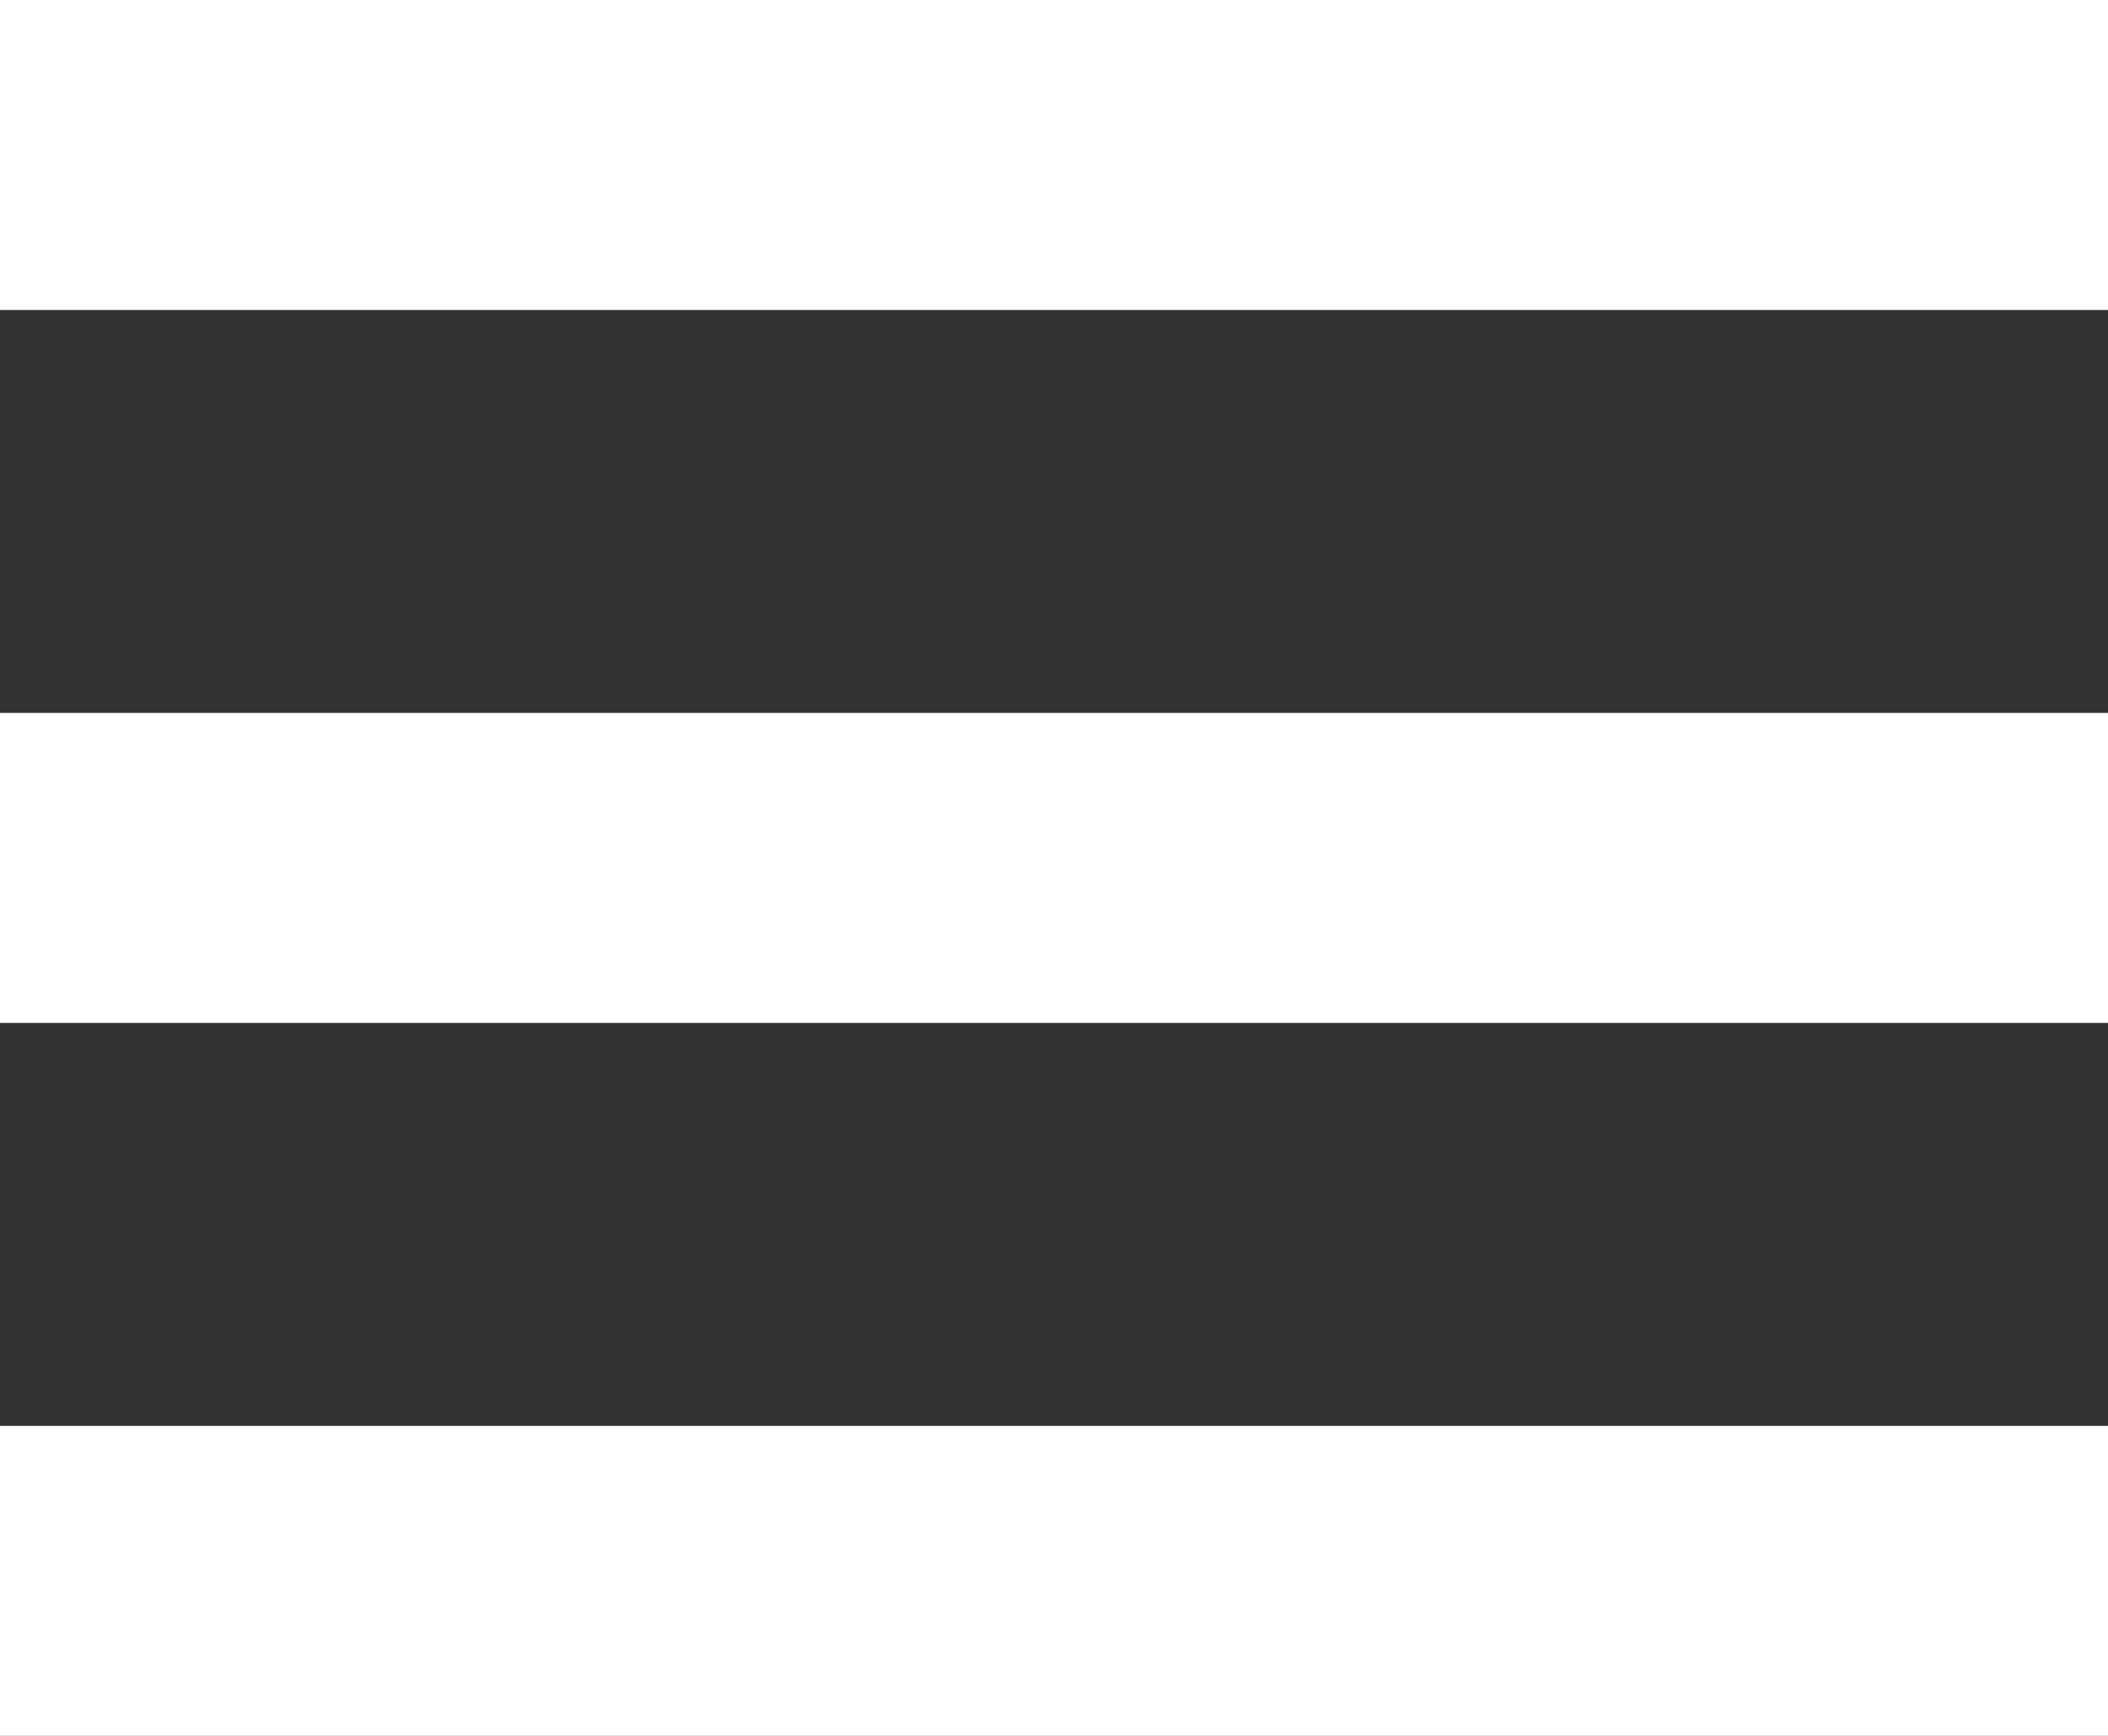
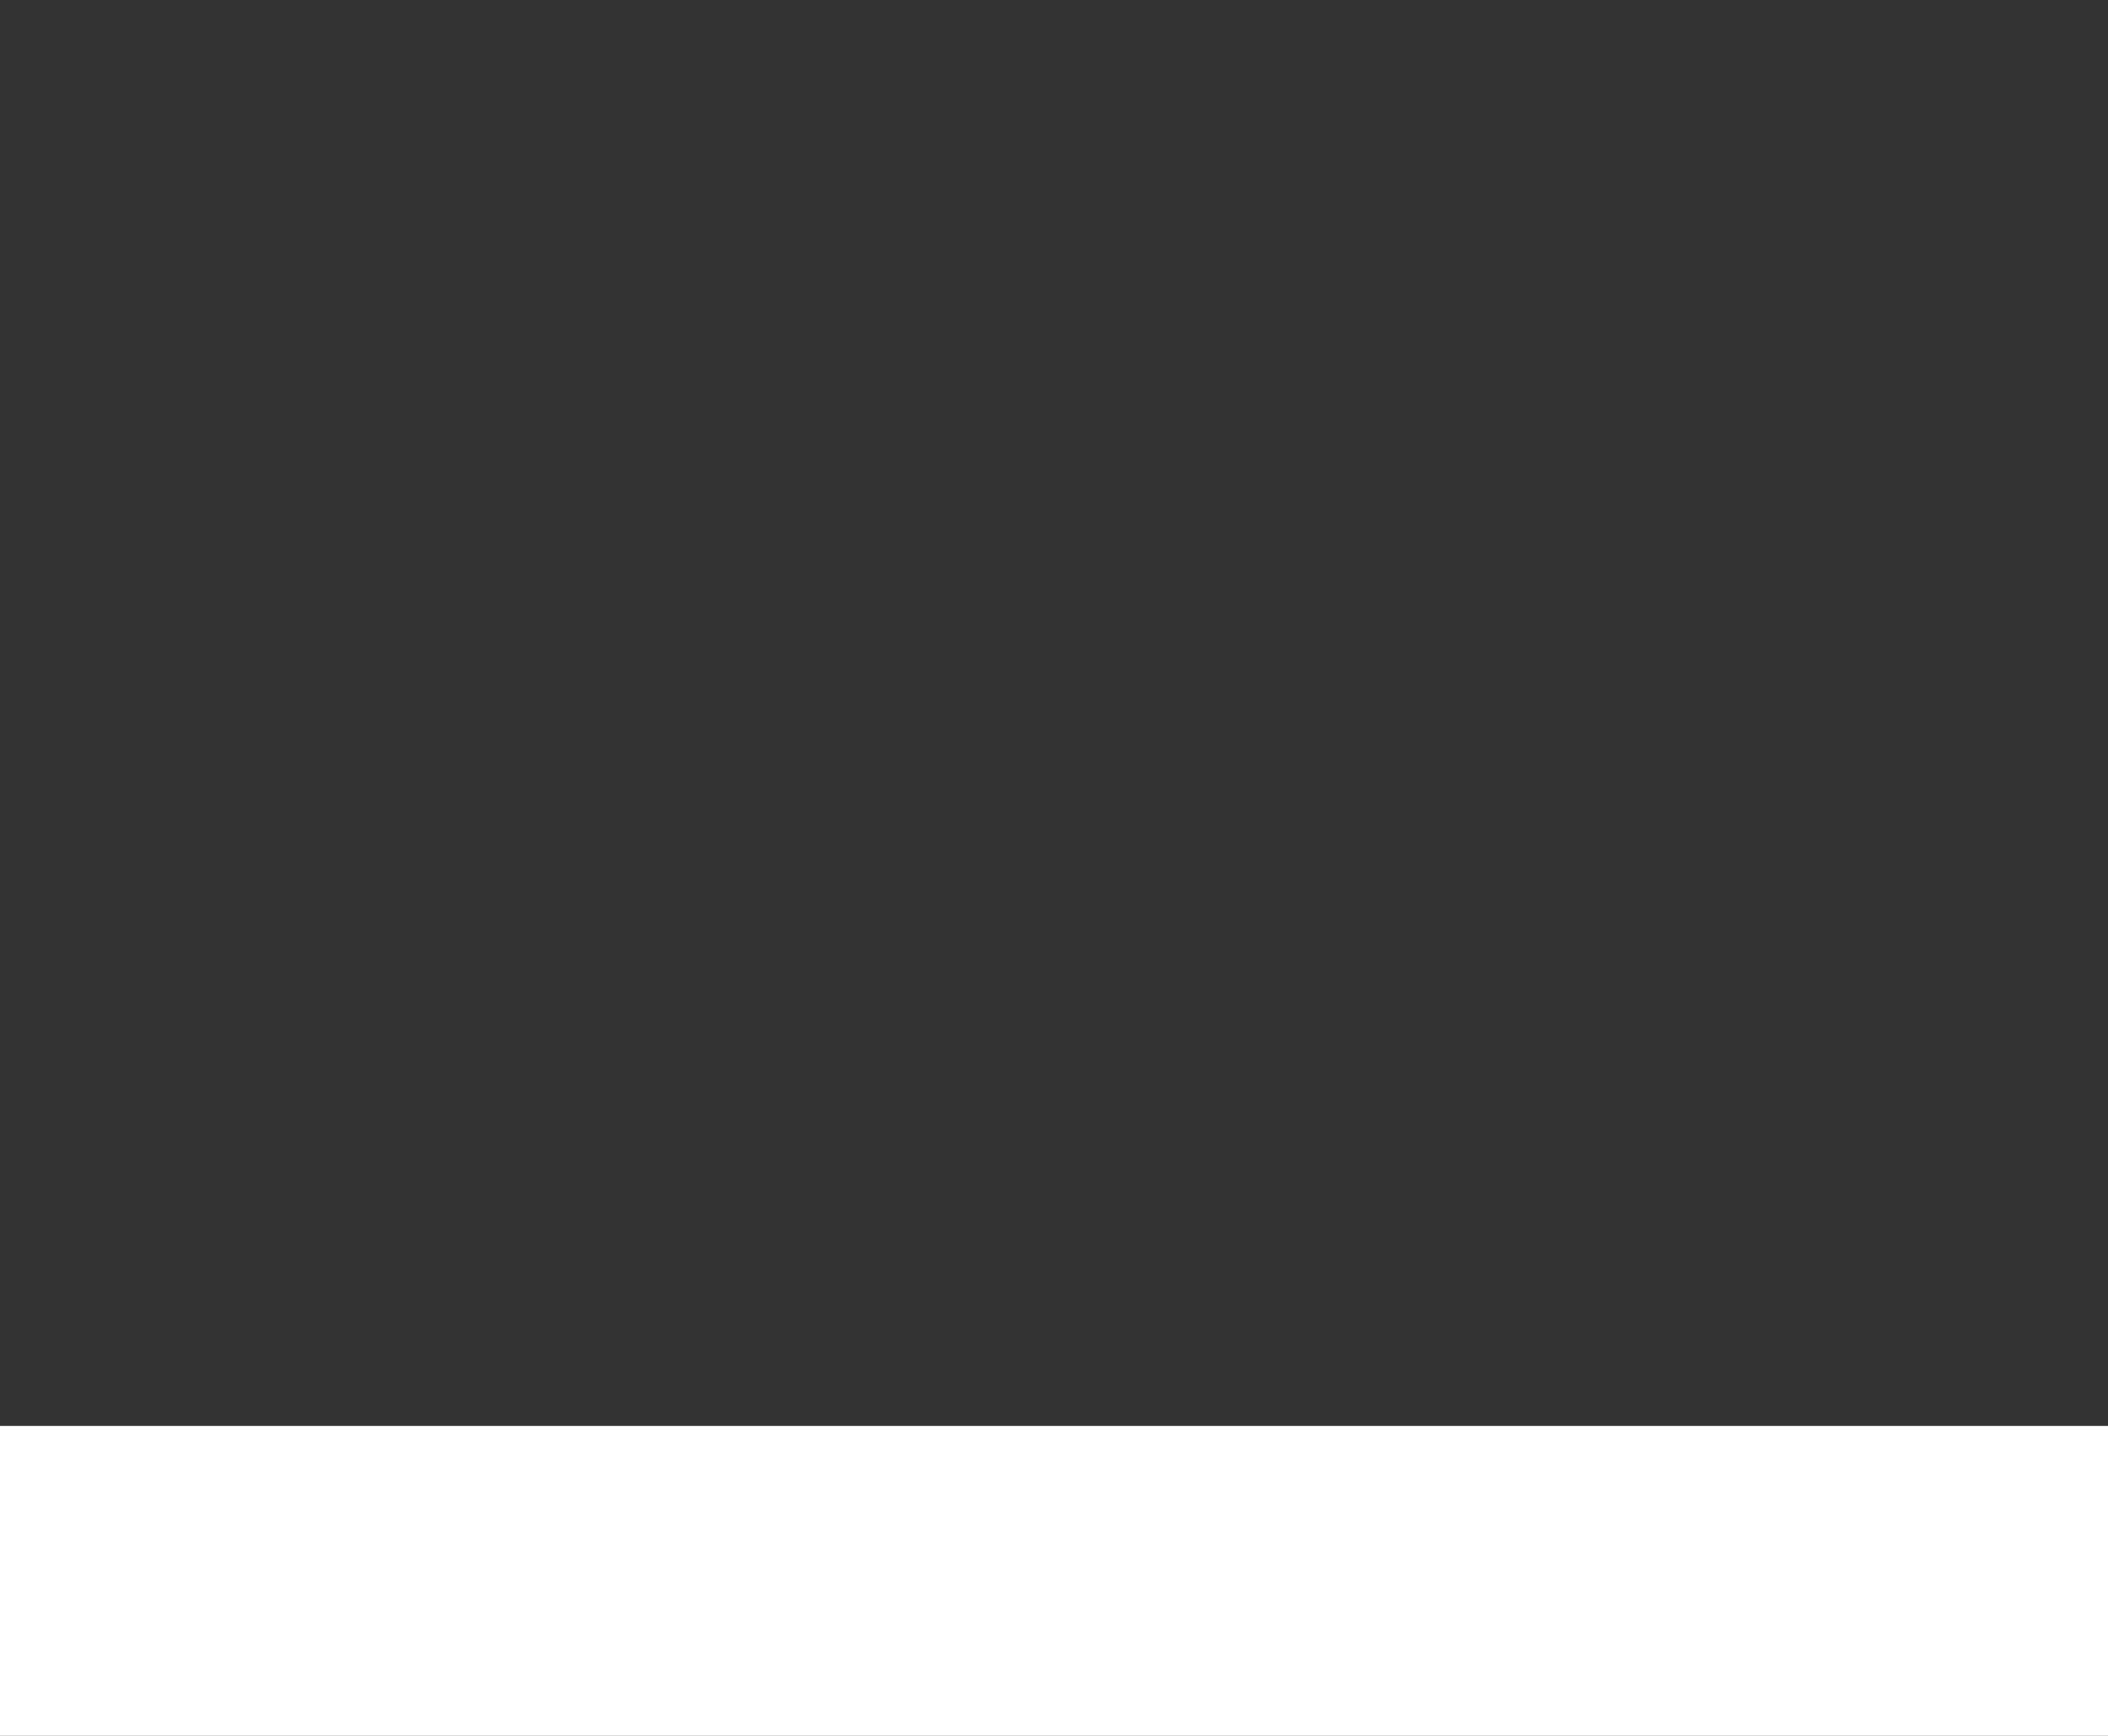
<svg xmlns="http://www.w3.org/2000/svg" width="34" height="28" viewBox="0 0 34 28">
  <rect x="0" y="0" width="34" height="28" fill="#333333" stroke="none" />
  <g id="HAMBURGER" transform="translate(2.5 2.5)">
-     <line id="Line_1" data-name="Line 1" x2="29" fill="none" stroke="#fff" stroke-linecap="square" stroke-width="5" />
-     <line id="Line_5" data-name="Line 5" x2="29" transform="translate(0 11.5)" fill="none" stroke="#fff" stroke-linecap="square" stroke-width="5" />
    <line id="Line_3" data-name="Line 3" x2="29" transform="translate(0 23)" fill="none" stroke="#fff" stroke-linecap="square" stroke-width="5" />
  </g>
</svg>